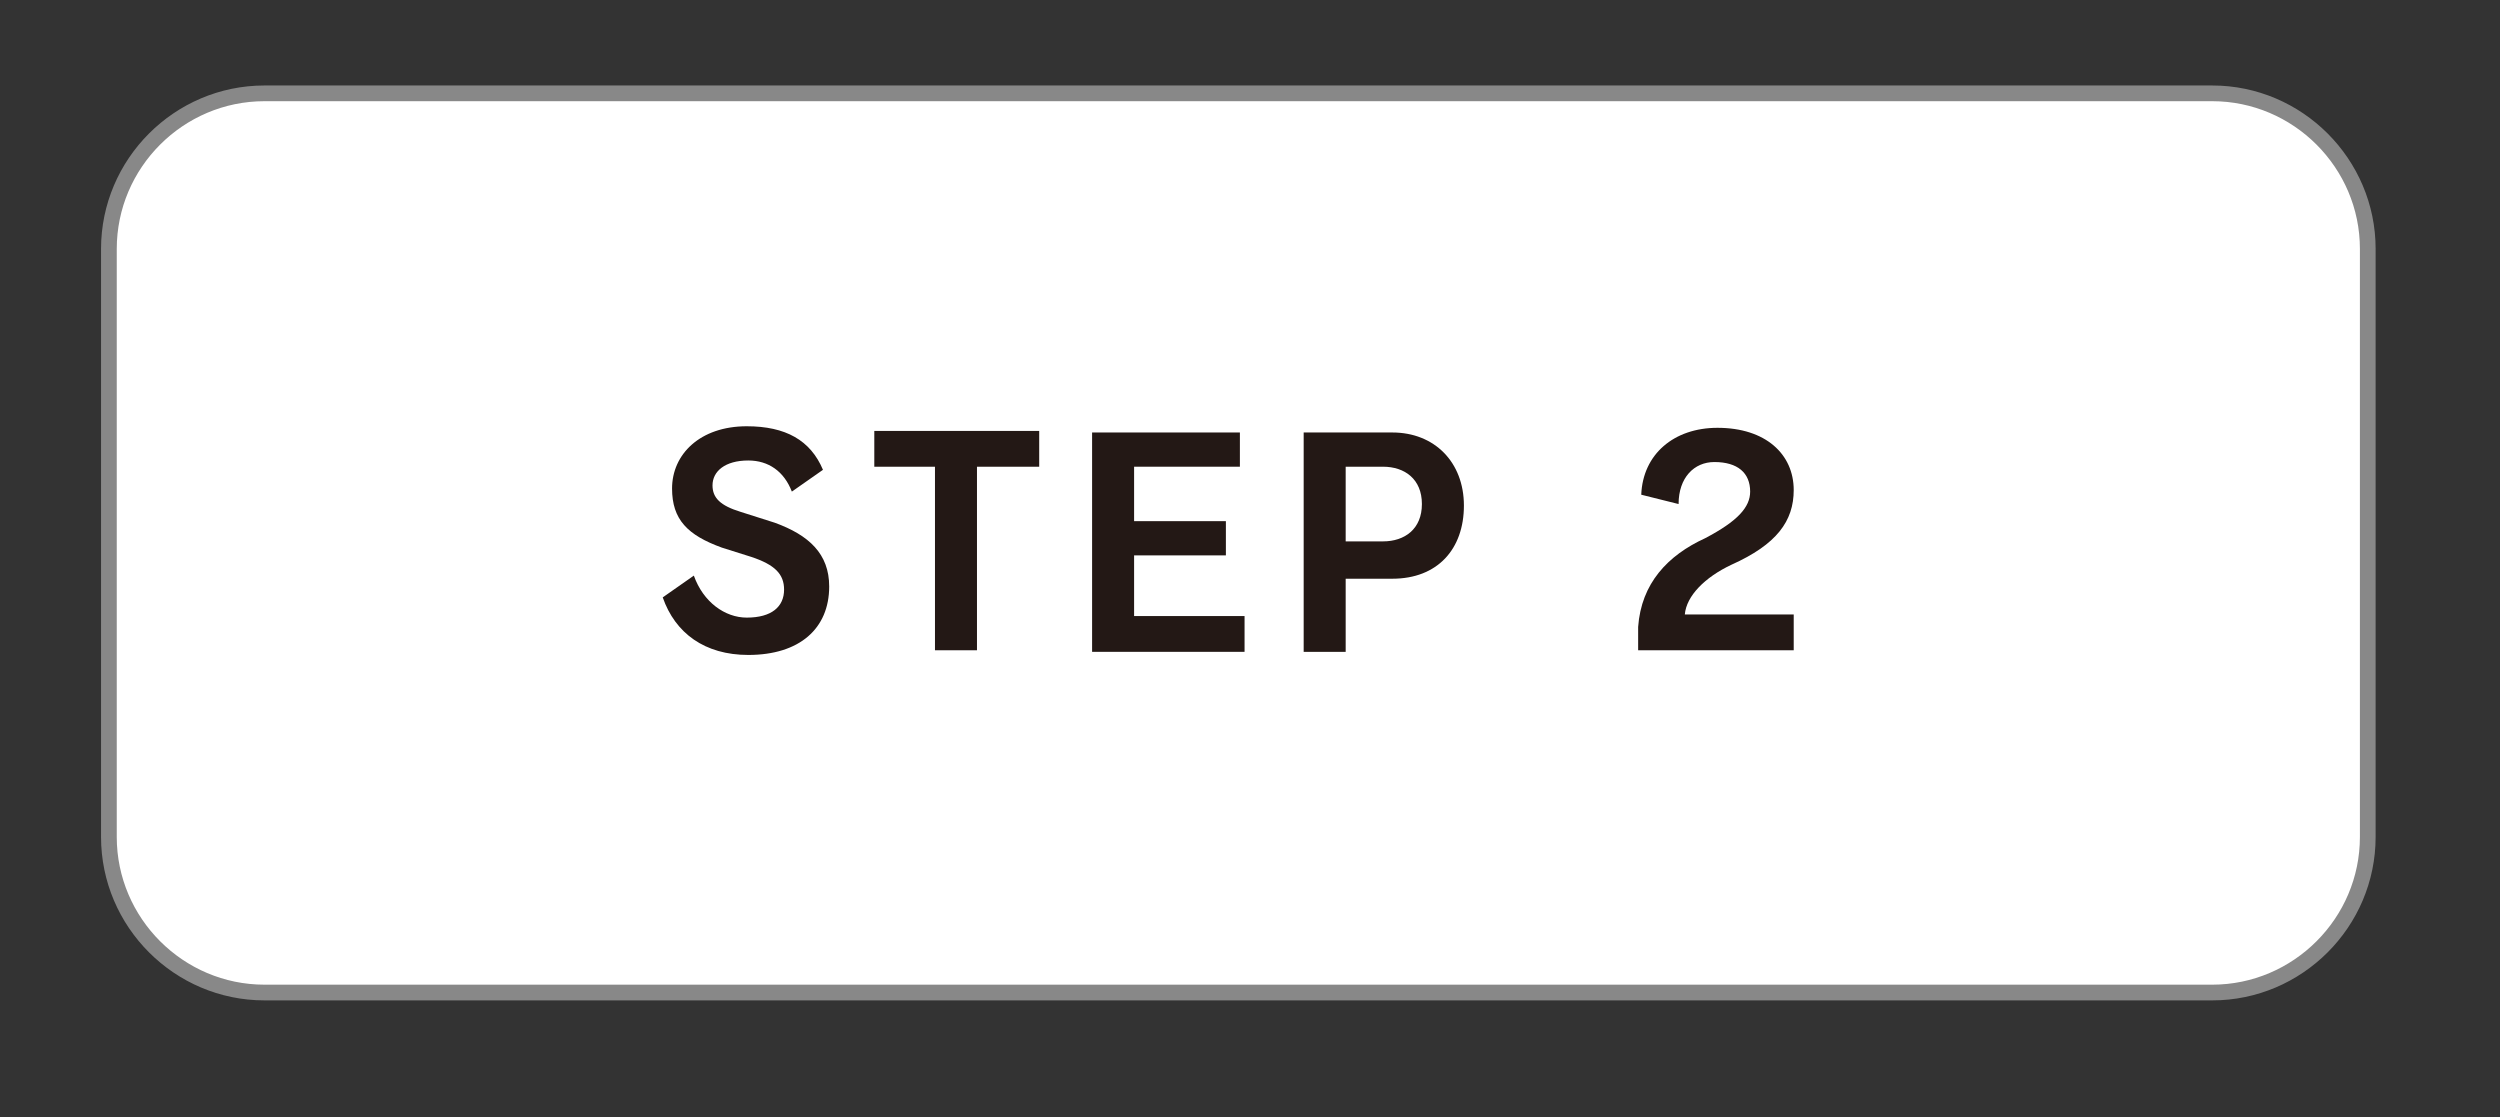
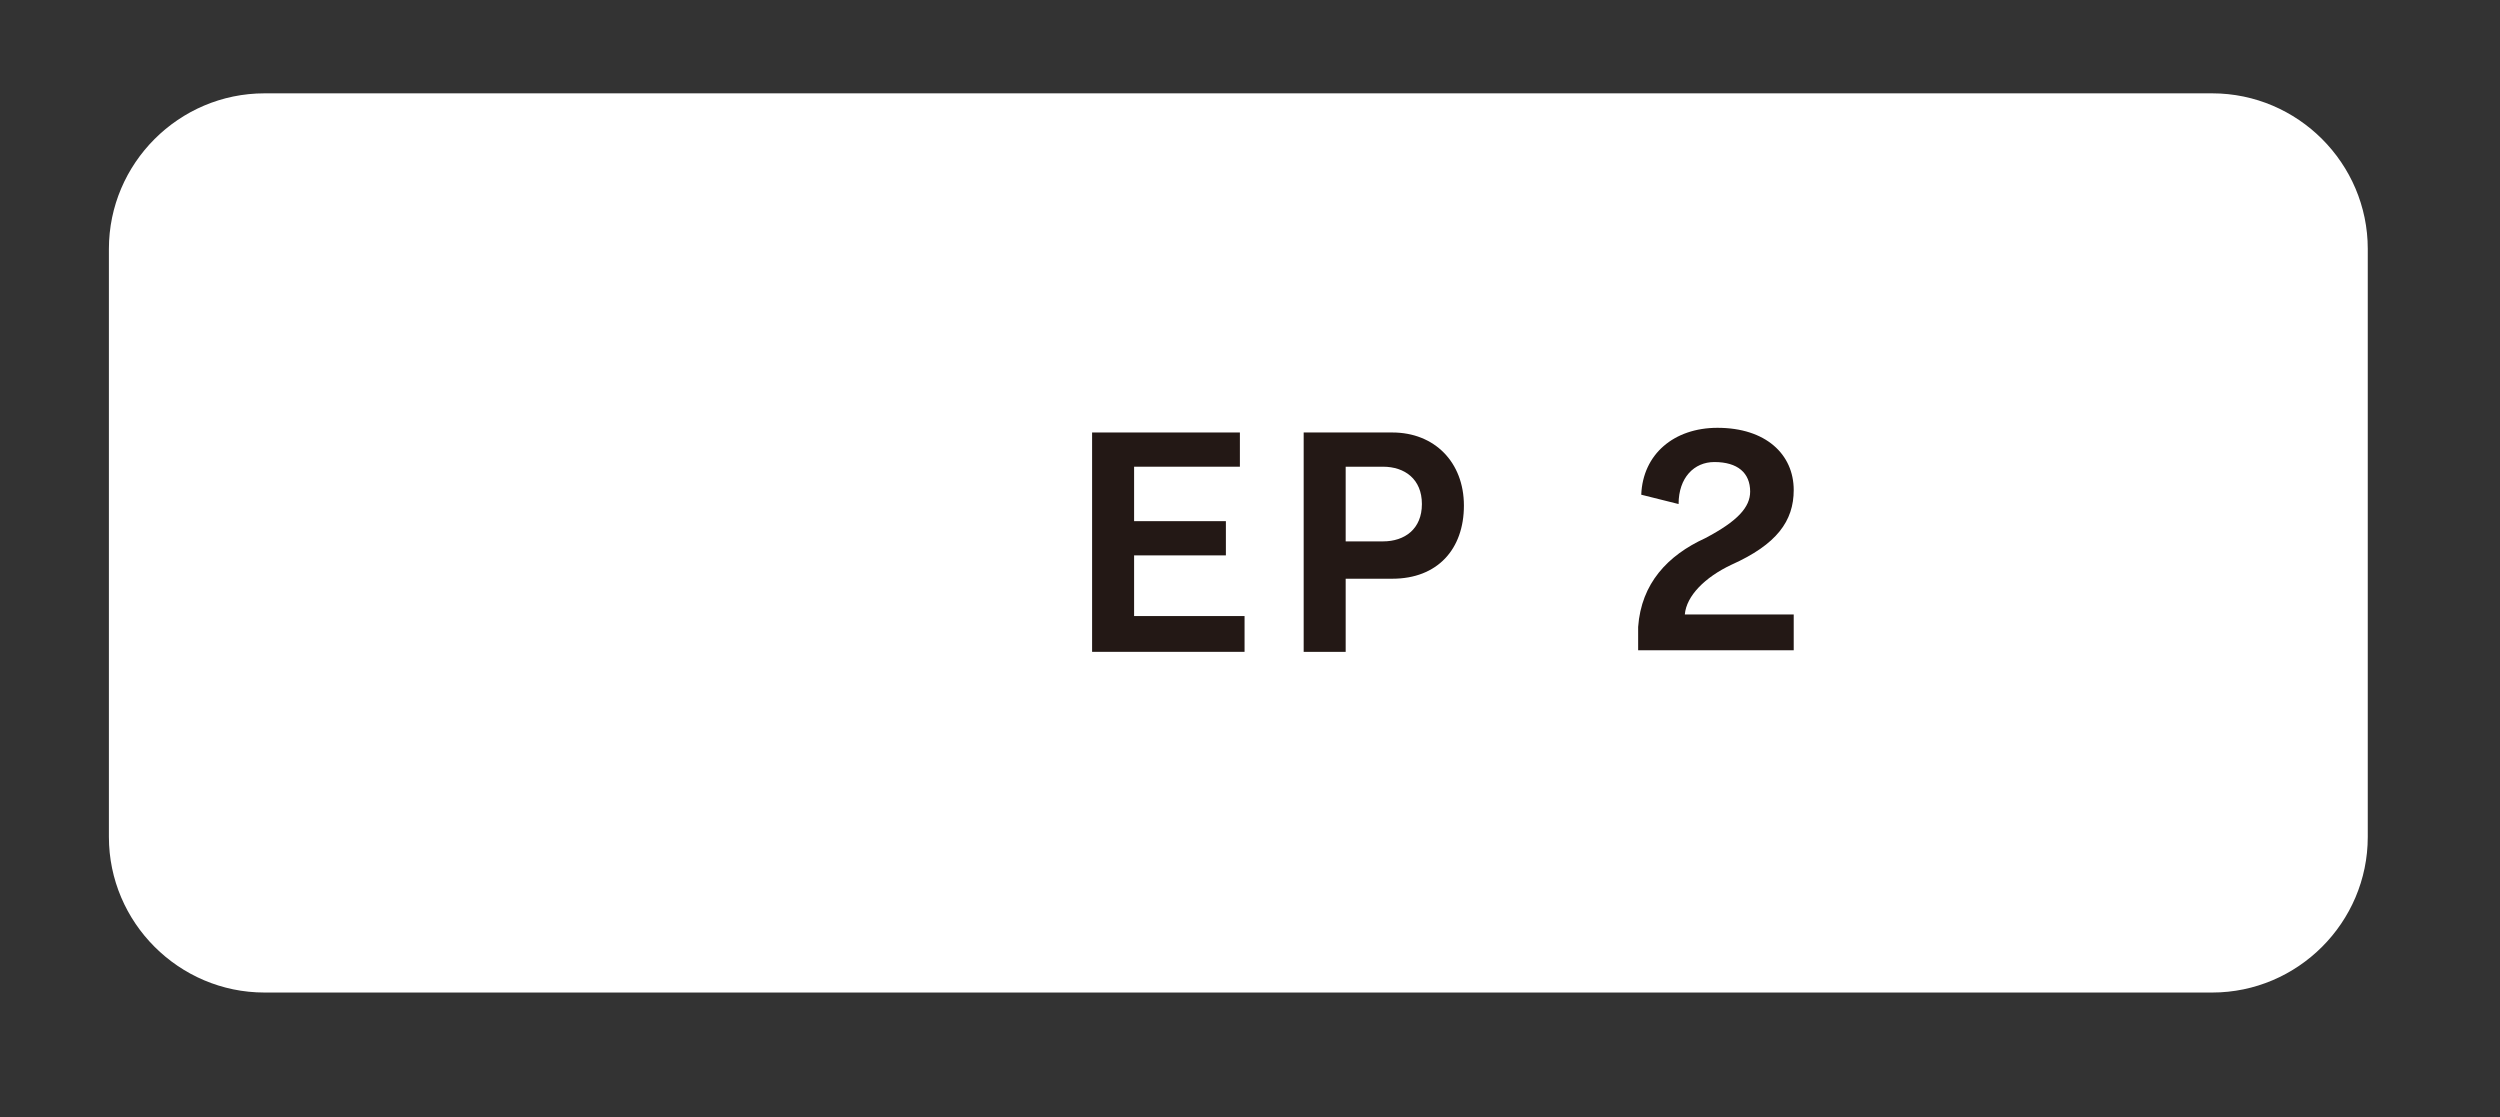
<svg xmlns="http://www.w3.org/2000/svg" version="1.1" id="レイヤー_1" x="0px" y="0px" viewBox="0 0 160.7 71.8" style="enable-background:new 0 0 160.7 71.8;" xml:space="preserve">
  <rect x="0" y="0" width="160.7" height="71.8" fill="#333333" stroke="none" />
  <style type="text/css">
	.st0{fill:#FFFFFF;}
	.st1{fill:none;stroke:#888888;stroke-width:1.01;stroke-miterlimit:10;}
	.st2{fill:#231815;}
</style>
  <g id="レイヤー_1_00000081642595247156732770000007851436027210094978_">
</g>
  <g id="_x32_6-S-08">
    <g>
      <path class="st0" d="M152.2,53.8c0,5.5-4.5,10-10,10H17c-5.5,0-10-4.5-10-10V16c0-5.5,4.5-10,10-10h125.2c5.5,0,10,4.5,10,10V53.8    z" />
-       <path class="st1" d="M152.2,53.8c0,5.5-4.5,10-10,10H17c-5.5,0-10-4.5-10-10V16c0-5.5,4.5-10,10-10h125.2c5.5,0,10,4.5,10,10V53.8    z" />
    </g>
    <g>
      <g>
-         <path class="st2" d="M46.4,35.2c-2.2-0.8-3.2-1.8-3.2-3.8c0-2.2,1.8-4,4.8-4c2.5,0,4.1,0.9,4.9,2.8l-2,1.4c-0.5-1.3-1.5-2-2.8-2     c-1.5,0-2.3,0.7-2.3,1.6c0,0.8,0.5,1.3,1.8,1.7l2.2,0.7c2.2,0.8,3.5,2,3.5,4.1c0,2.7-1.9,4.4-5.2,4.4c-2.8,0-4.7-1.4-5.5-3.7     l2-1.4c0.6,1.7,2,2.7,3.4,2.7c1.6,0,2.4-0.7,2.4-1.8c0-1-0.6-1.6-2.1-2.1L46.4,35.2z" />
-         <path class="st2" d="M60.1,41.8V30h-3.9v-2.3h10.6V30h-4v11.8H60.1z" />
        <path class="st2" d="M70.2,41.8v-14h9.5V30h-6.8v3.5h5.9v2.2h-5.9v3.9H80v2.3h-9.8V41.8z" />
        <path class="st2" d="M83.8,41.8v-14h5.7c2.7,0,4.6,1.9,4.6,4.7s-1.7,4.7-4.6,4.7h-3v4.7h-2.7V41.8z M88.9,34.8     c1.4,0,2.5-0.8,2.5-2.4c0-1.6-1.1-2.4-2.5-2.4h-2.4v4.8H88.9z" />
        <path class="st2" d="M105.3,41.8v-1.5c0.2-2.8,1.9-4.6,4.3-5.7c2.1-1.1,2.9-2,2.9-3c0-1.2-0.8-1.9-2.3-1.9c-1.3,0-2.3,1-2.3,2.7     l-2.4-0.6c0.1-2.6,2.1-4.3,4.9-4.3c3.1,0,4.9,1.7,4.9,4c0,2-1.1,3.5-4,4.8c-1.7,0.8-2.9,2-3,3.2h7v2.3     C115.3,41.8,105.3,41.8,105.3,41.8z" />
      </g>
    </g>
  </g>
</svg>